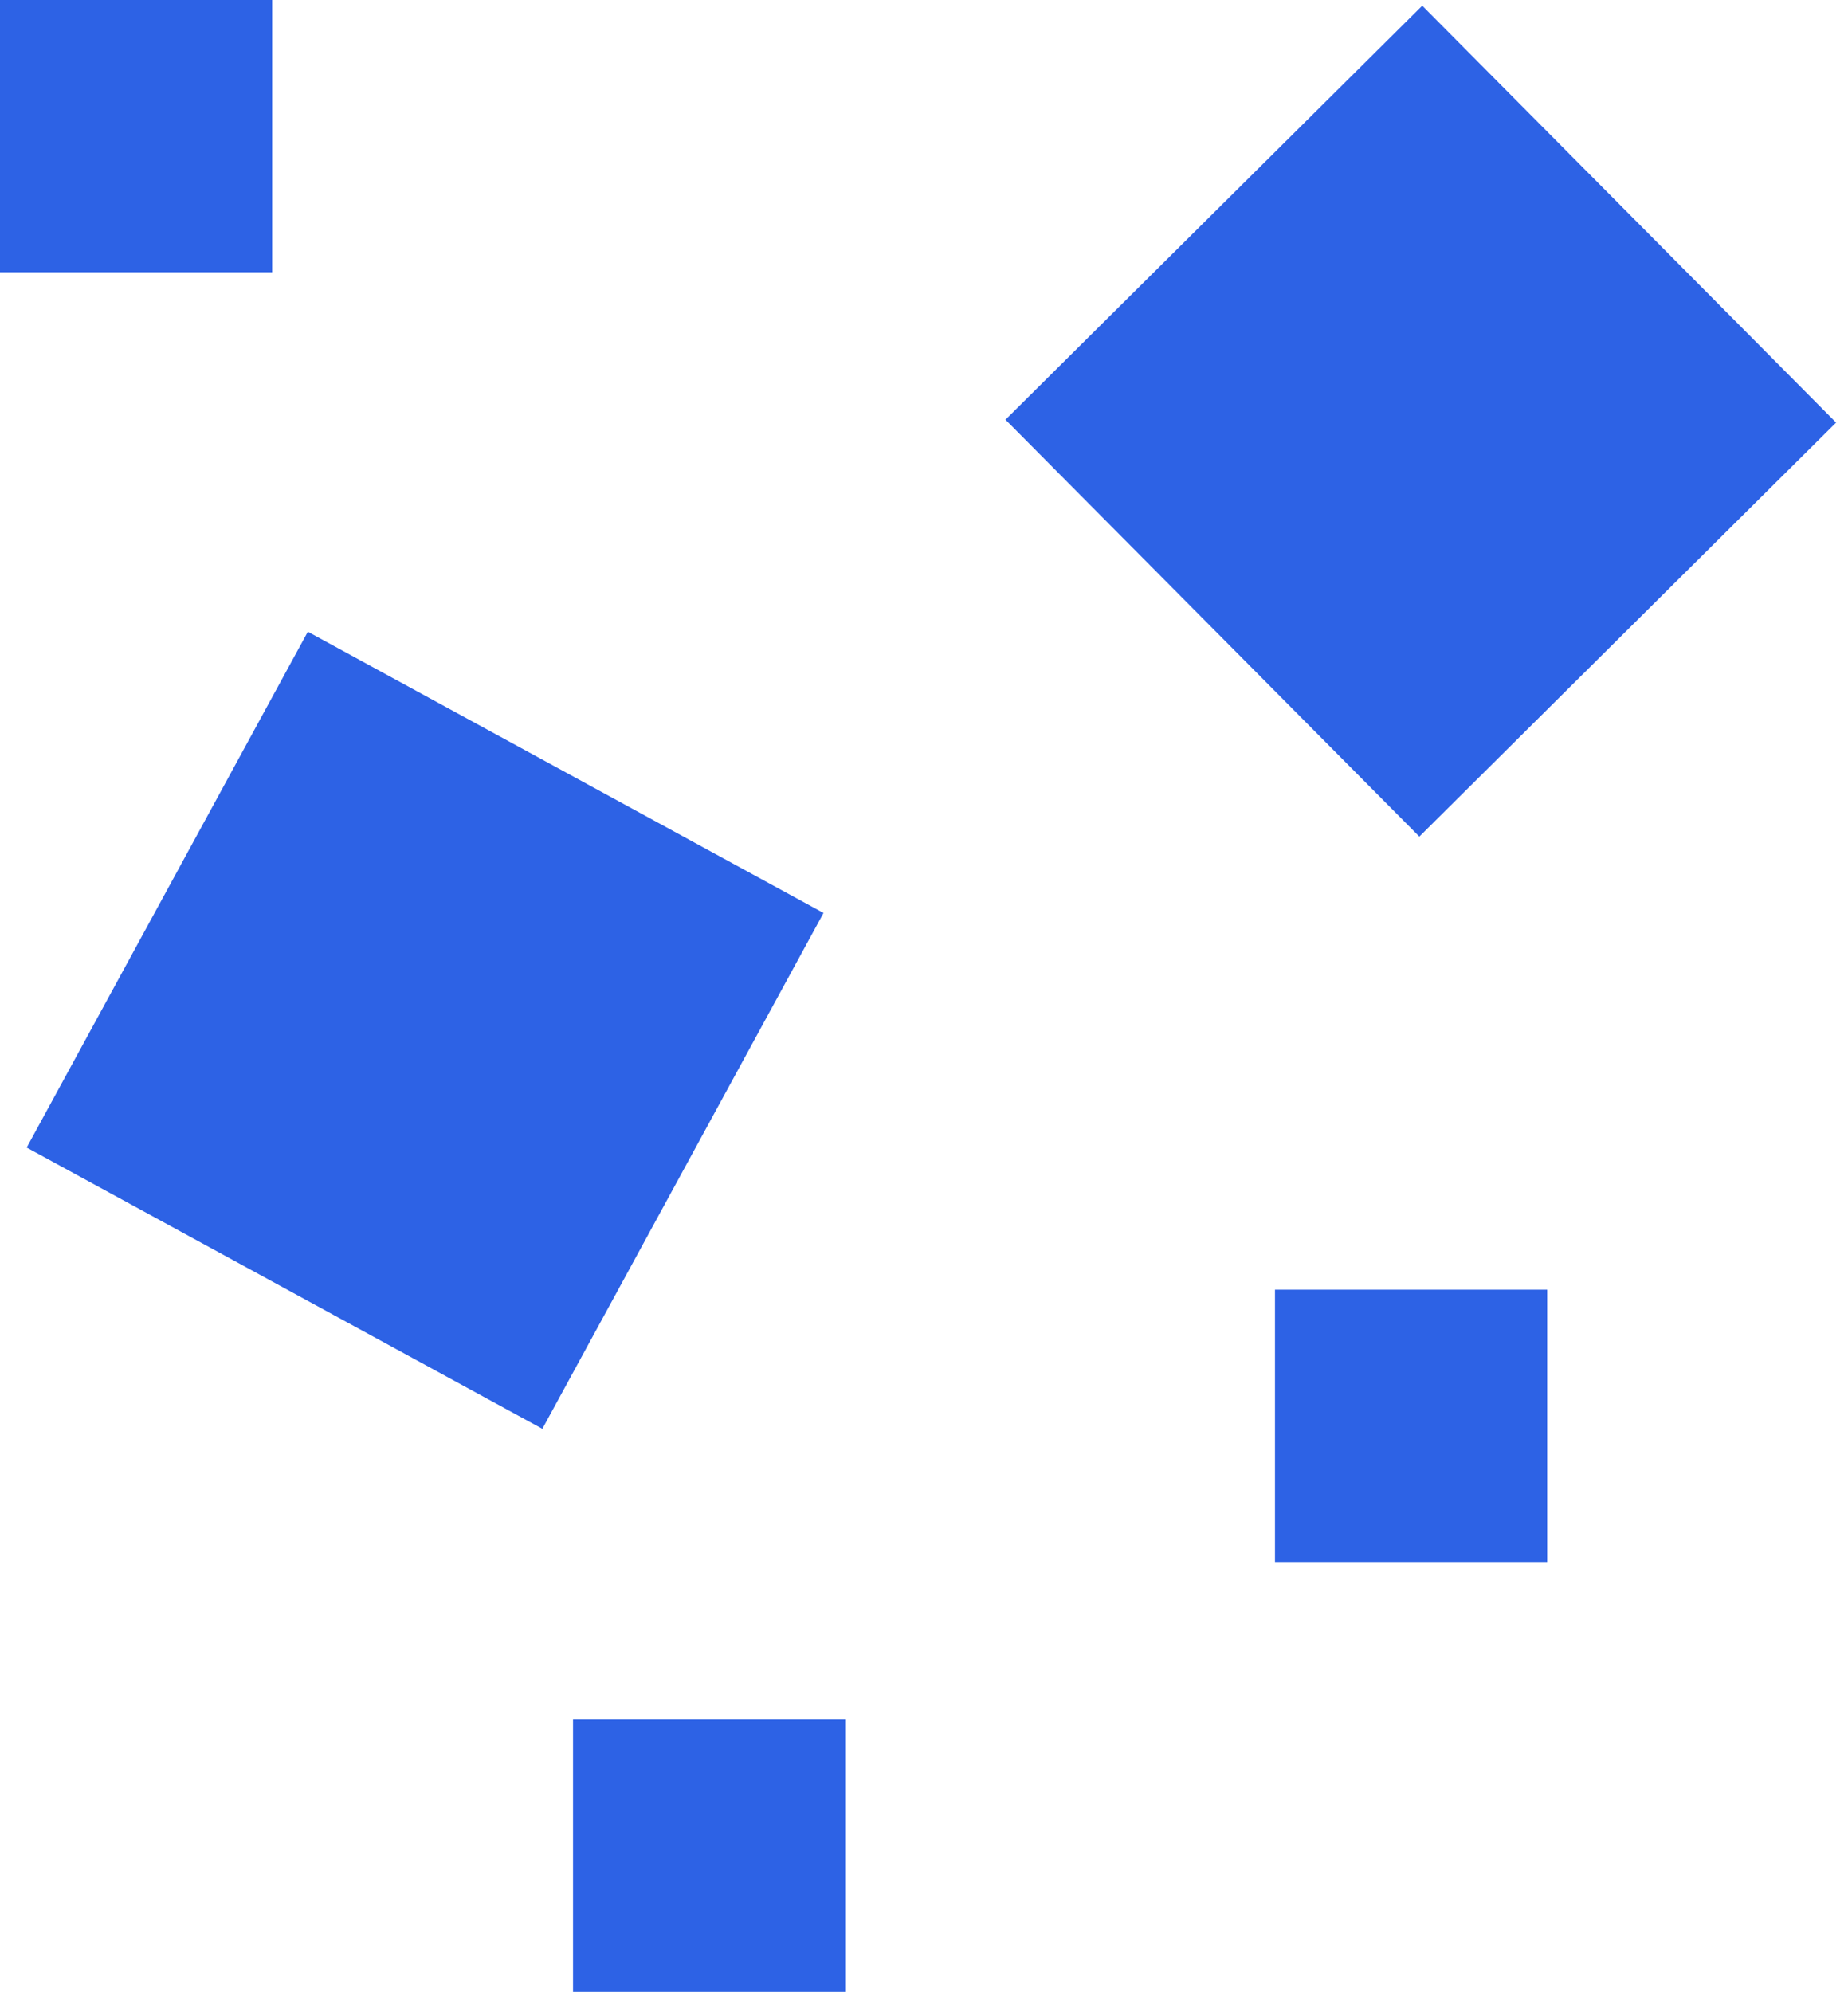
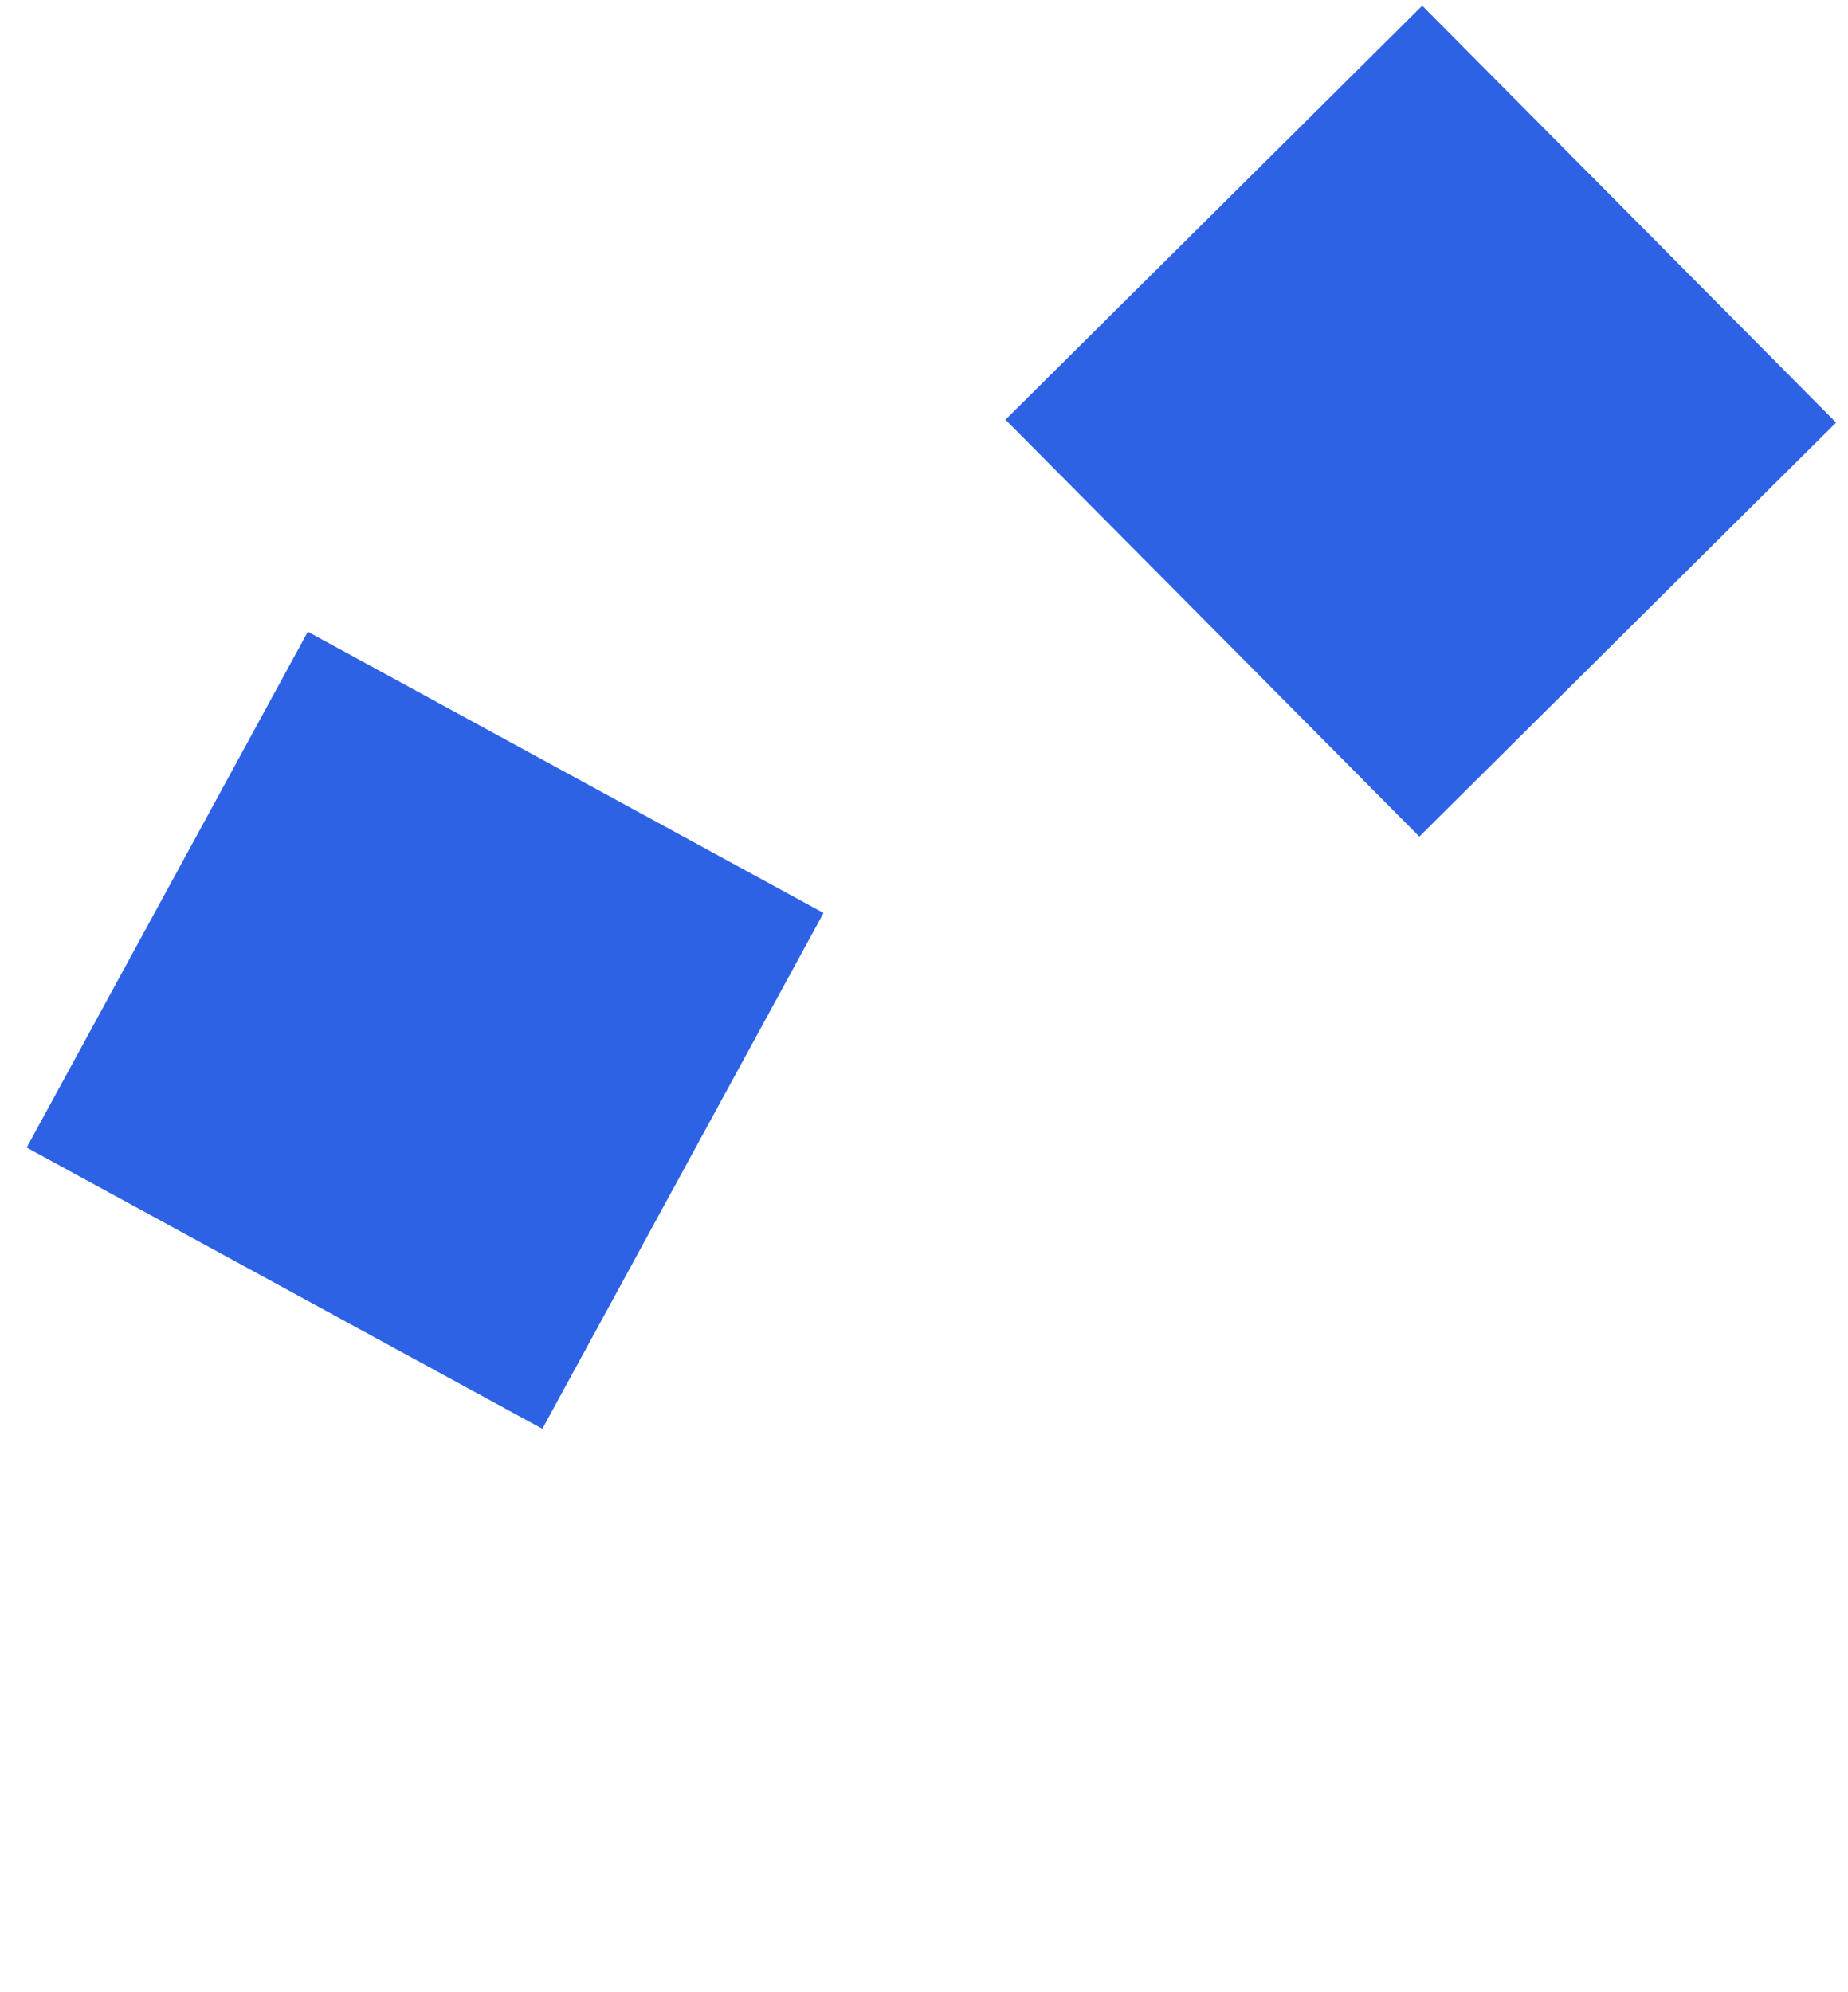
<svg xmlns="http://www.w3.org/2000/svg" id="Layer_1" version="1.1" viewBox="0 0 12.9 13.9">
  <defs>
    <style>
      .st0 {
        fill: #2d62e5;
      }
    </style>
  </defs>
-   <rect class="st0" y="0" width="1.9" height="1.9" />
-   <rect class="st0" x="8.9" y="9" width="1.9" height="1.9" />
-   <rect class="st0" x="4" y="12" width="1.9" height="1.9" />
  <rect class="st0" x=".9" y="5.1" width="4.1" height="4.1" transform="translate(3.8 -.5) rotate(28.6)" />
  <rect class="st0" x="7.9" y=".9" width="4.1" height="4.1" transform="translate(5 -6.2) rotate(45.2)" />
</svg>